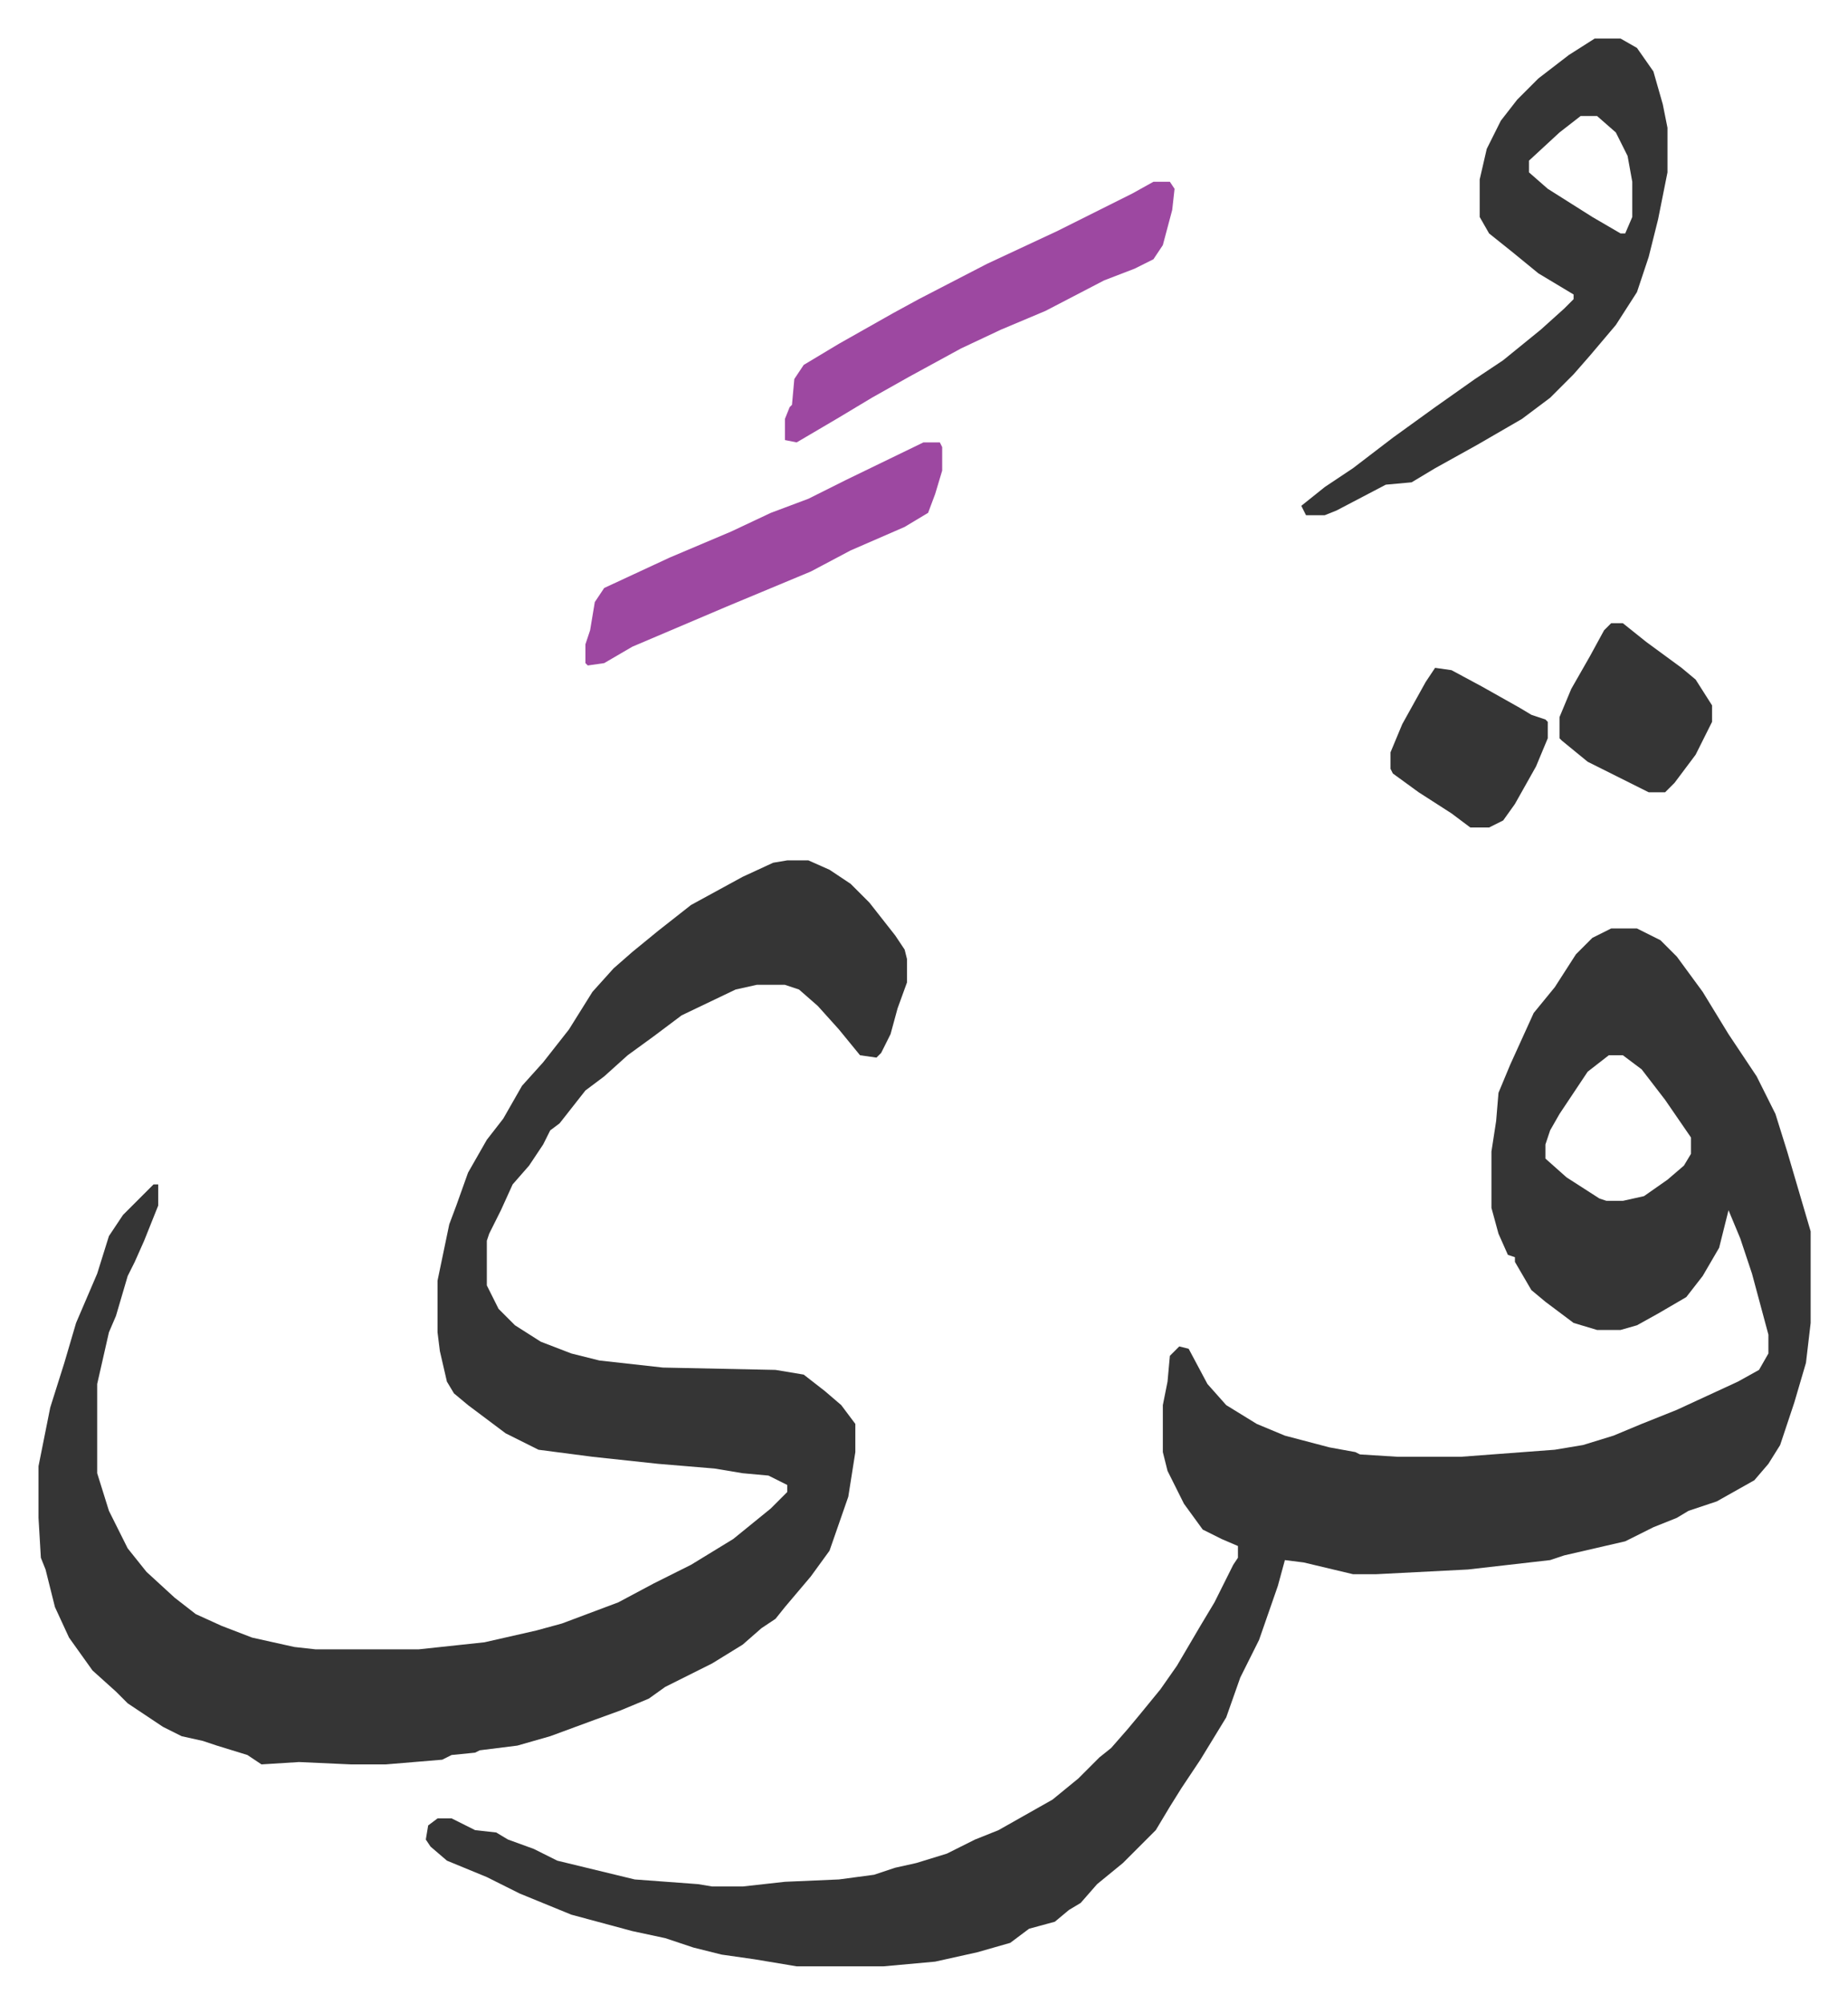
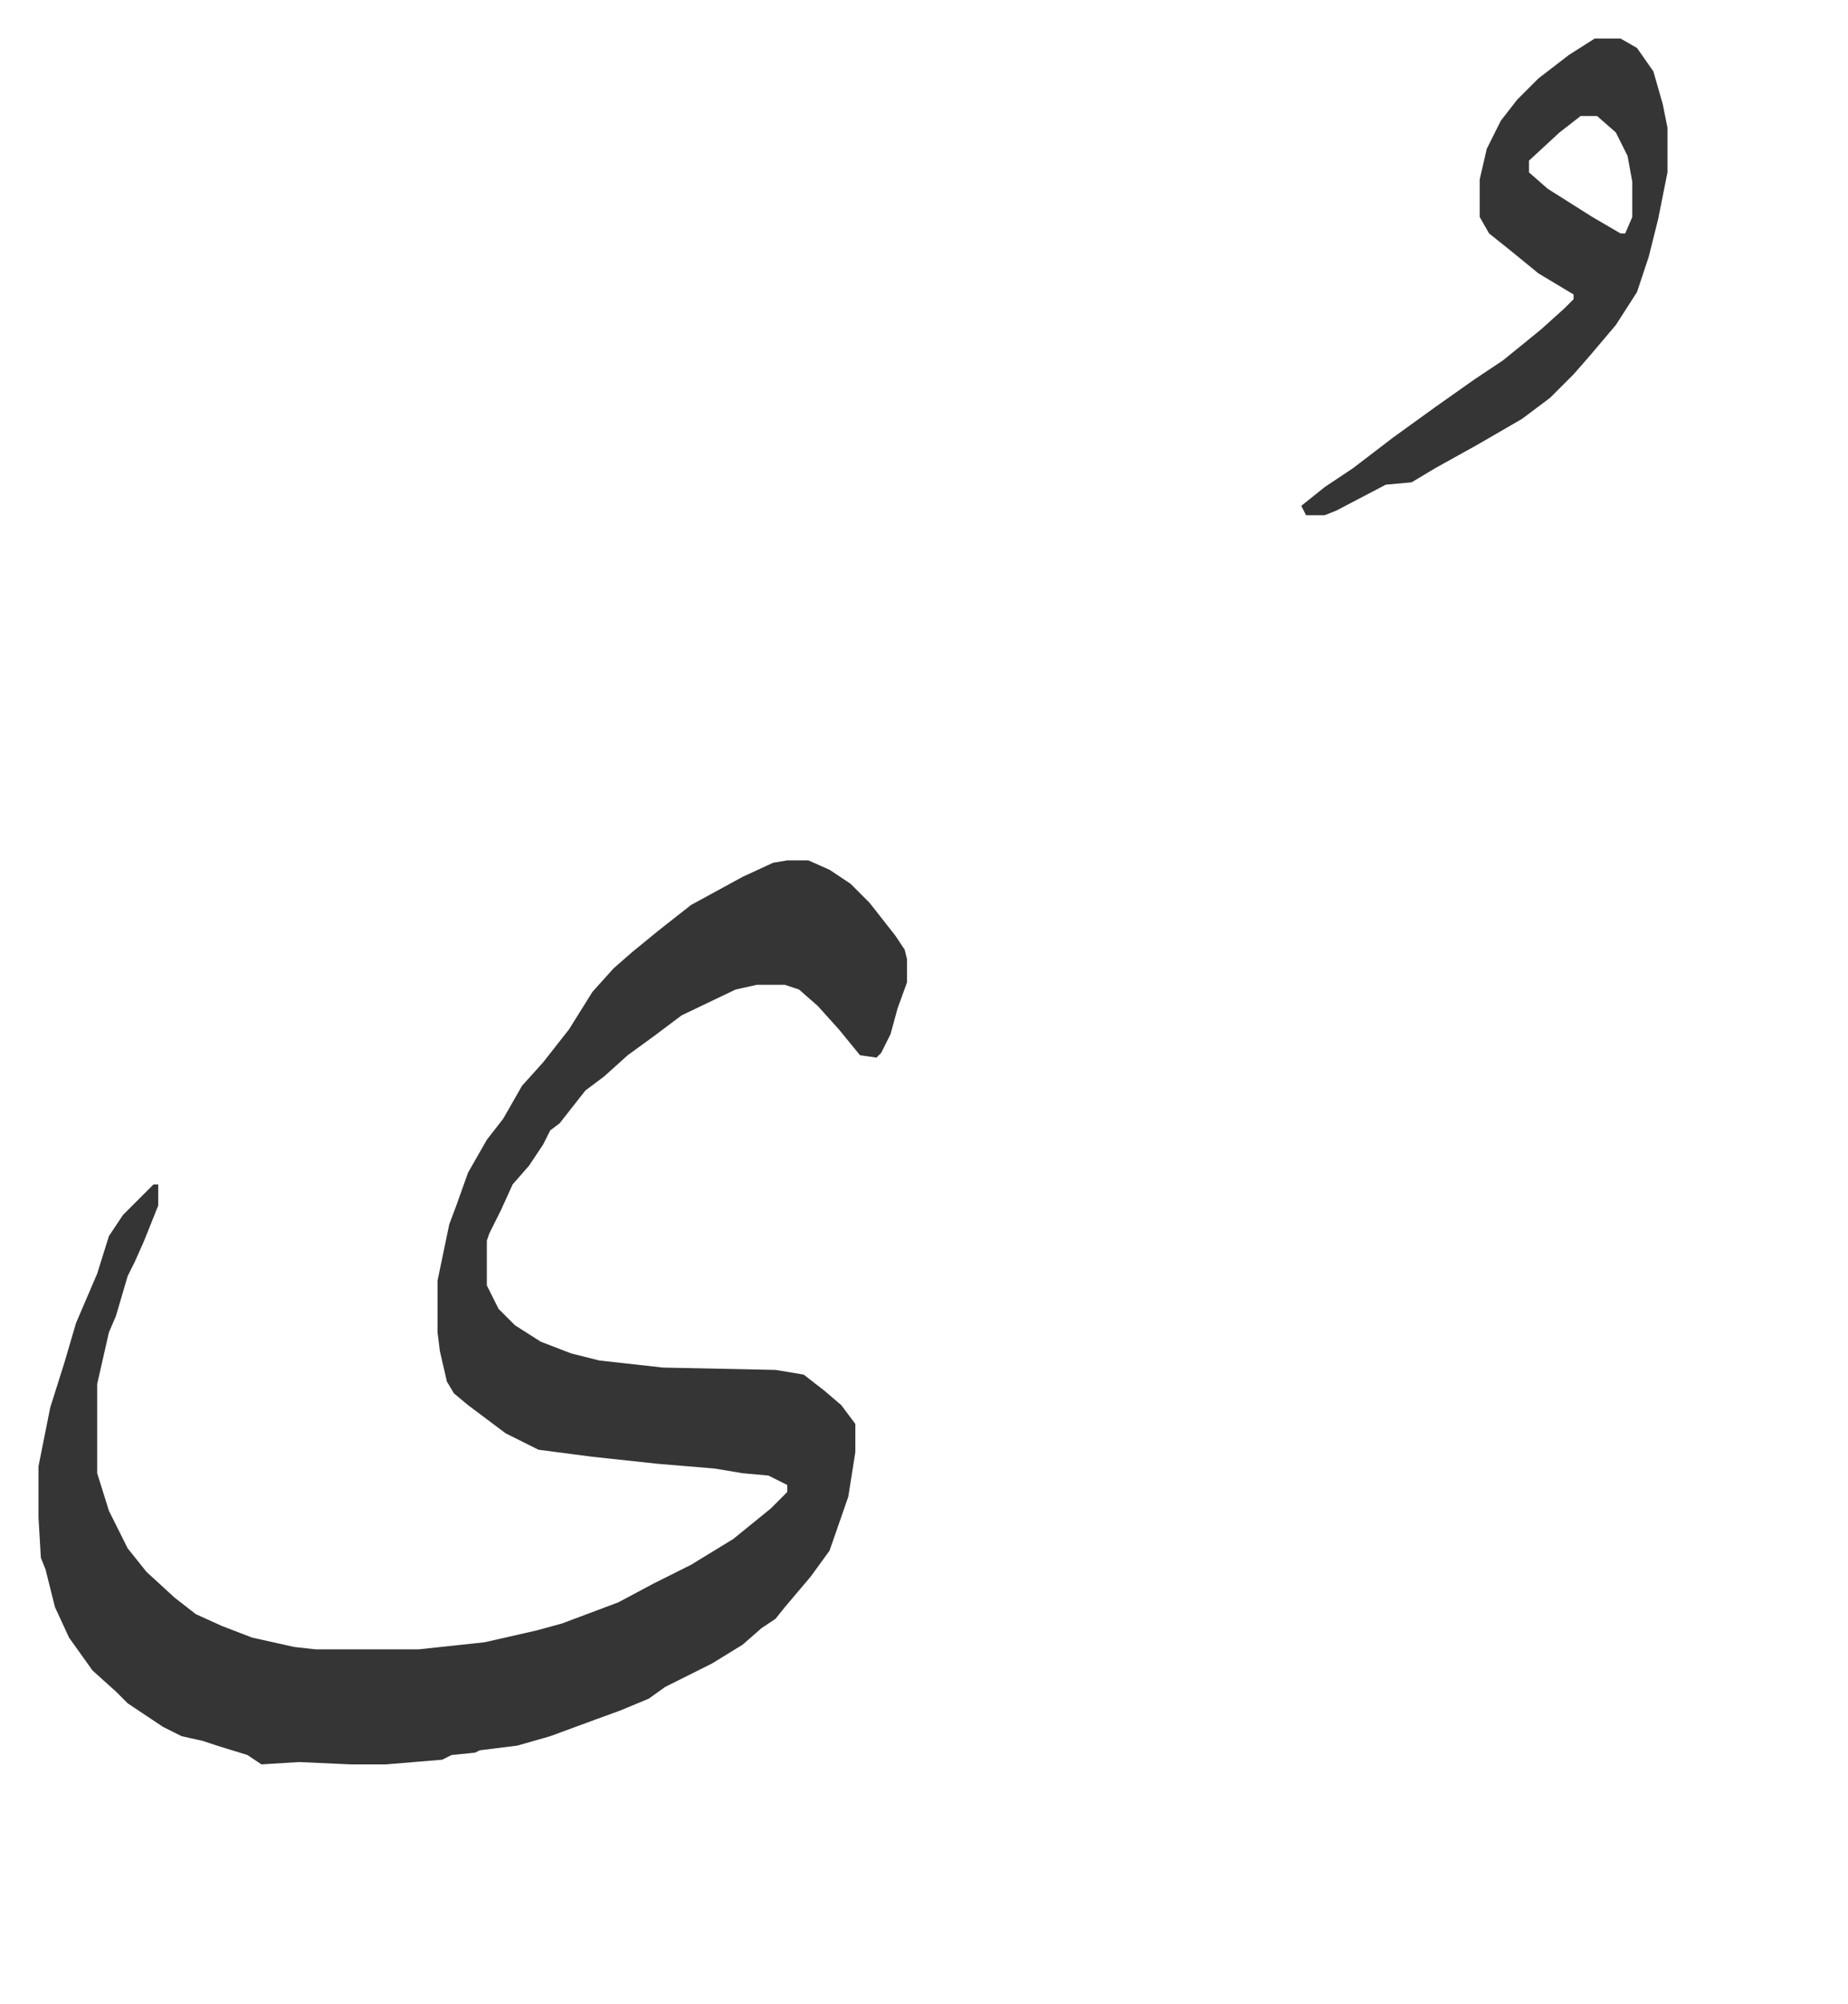
<svg xmlns="http://www.w3.org/2000/svg" role="img" viewBox="-16.41 283.59 787.32 853.32">
-   <path fill="#353535" id="rule_normal" d="M670 679h11l10 5 7 7 11 15 11 18 12 18 8 16 5 16 5 17 5 17v39l-2 17-5 17-6 18-5 8-6 7-16 9-12 4-5 3-10 4-12 6-26 6-6 2-35 4-39 2h-10l-21-5-8-1-3 11-8 23-8 16-6 17-11 18-8 12-5 8-6 10-14 14-11 9-7 8-5 3-6 5-11 3-8 6-14 4-18 4-22 2h-37l-18-3-14-2-12-3-12-4-14-3-26-7-22-9-14-7-17-7-7-6-2-3 1-6 4-3h6l10 5 9 1 5 3 11 4 10 5 33 8 27 2 6 1h13l18-2 23-1 15-2 9-3 9-2 13-4 12-6 10-4 23-13 11-9 9-9 5-4 7-8 5-6 9-11 7-10 10-17 6-10 8-16 2-3v-5l-7-3-8-4-8-11-7-14-2-8v-20l2-10 1-11 4-4 4 1 8 15 8 9 13 8 12 5 19 5 11 2 2 1 16 1h27l40-3 12-2 13-4 12-5 15-6 26-12 9-5 4-7v-8l-7-26-5-15-5-12-4 16-7 12-7 9-12 7-9 5-7 2h-10l-10-3-12-9-6-5-7-12v-2l-3-1-4-9-3-11v-24l2-13 1-12 5-12 10-22 9-11 9-14 7-7zm-1 54l-9 7-6 9-6 9-4 7-2 6v6l9 8 14 9 3 1h7l9-2 10-7 7-6 3-5v-7l-11-16-10-13-8-6z" />
  <path fill="#353535" id="rule_normal" d="M319 650h9l9 4 9 6 8 8 11 14 4 6 1 4v10l-4 11-3 11-4 8-2 2-7-1-9-11-9-10-8-7-6-2h-12l-9 2-23 11-12 9-11 8-10 9-8 6-11 14-4 3-3 6-6 9-7 8-5 11-5 10-1 3v19l5 10 7 7 11 7 13 5 12 3 27 3 48 1 12 2 9 7 7 6 6 8v12l-3 19-8 23-8 11-11 13-4 5-6 4-8 7-13 8-20 10-7 5-12 5-11 4-19 7-14 4-16 2-2 1-10 1-4 2-24 2h-15l-22-1-16 1-6-4-13-4-6-2-9-2-8-4-15-10-5-5-10-9-10-14-6-13-4-16-2-5-1-17v-22l5-25 6-19 5-17 9-21 5-16 6-9 13-13h2v9l-6 15-4 9-3 6-5 17-3 7-5 22v38l5 16 8 16 8 10 12 11 9 7 11 5 13 5 18 4 9 1h44l28-3 22-5 11-3 24-9 15-8 16-8 18-11 16-13 7-7v-3l-8-4-11-1-12-2-24-2-28-3-23-3-14-7-16-12-6-5-3-5-3-13-1-8v-22l5-24 3-8 5-14 8-14 7-9 8-14 9-10 11-14 10-16 9-10 8-7 11-9 14-11 22-12 13-6zm344-350h11l7 4 7 10 4 14 2 10v19l-4 20-4 16-5 15-9 14-11 13-7 8-10 10-12 9-19 11-18 10-10 6-11 1-21 11-5 2h-8l-2-4 10-8 12-8 17-13 18-13 17-12 12-8 16-13 10-9 4-4v-2l-15-9-11-9-10-8-4-7v-16l3-13 6-12 7-9 9-9 13-10zm-6 33l-9 7-13 12v5l8 7 19 12 12 7h2l3-7v-15l-2-11-5-10-8-7z" />
-   <path fill="#9d48a1" id="rule_ikhfa" d="M475 361h7l2 3-1 9-4 15-4 6-8 4-13 5-25 13-19 8-17 8-22 12-16 9-15 9-17 10-5-1v-9l2-5 1-1 1-11 4-6 15-9 23-13 11-6 29-15 30-14 16-8 16-8zm-98 111h7l1 2v10l-3 10-3 8-10 6-23 10-17 9-36 15-40 17-12 7-7 1-1-1v-8l2-6 2-12 4-6 28-13 26-11 17-8 16-6 16-8z" />
-   <path fill="#353535" id="rule_normal" d="M670 549h5l10 8 15 11 6 5 7 11v7l-7 14-9 12-4 4h-7l-14-7-12-6-11-9-1-1v-9l5-12 8-14 6-11zm-75 19l7 1 13 7 16 9 5 3 6 2 1 1v7l-5 12-9 16-5 7-6 3h-8l-8-6-14-9-11-8-1-2v-7l5-12 10-18z" />
</svg>